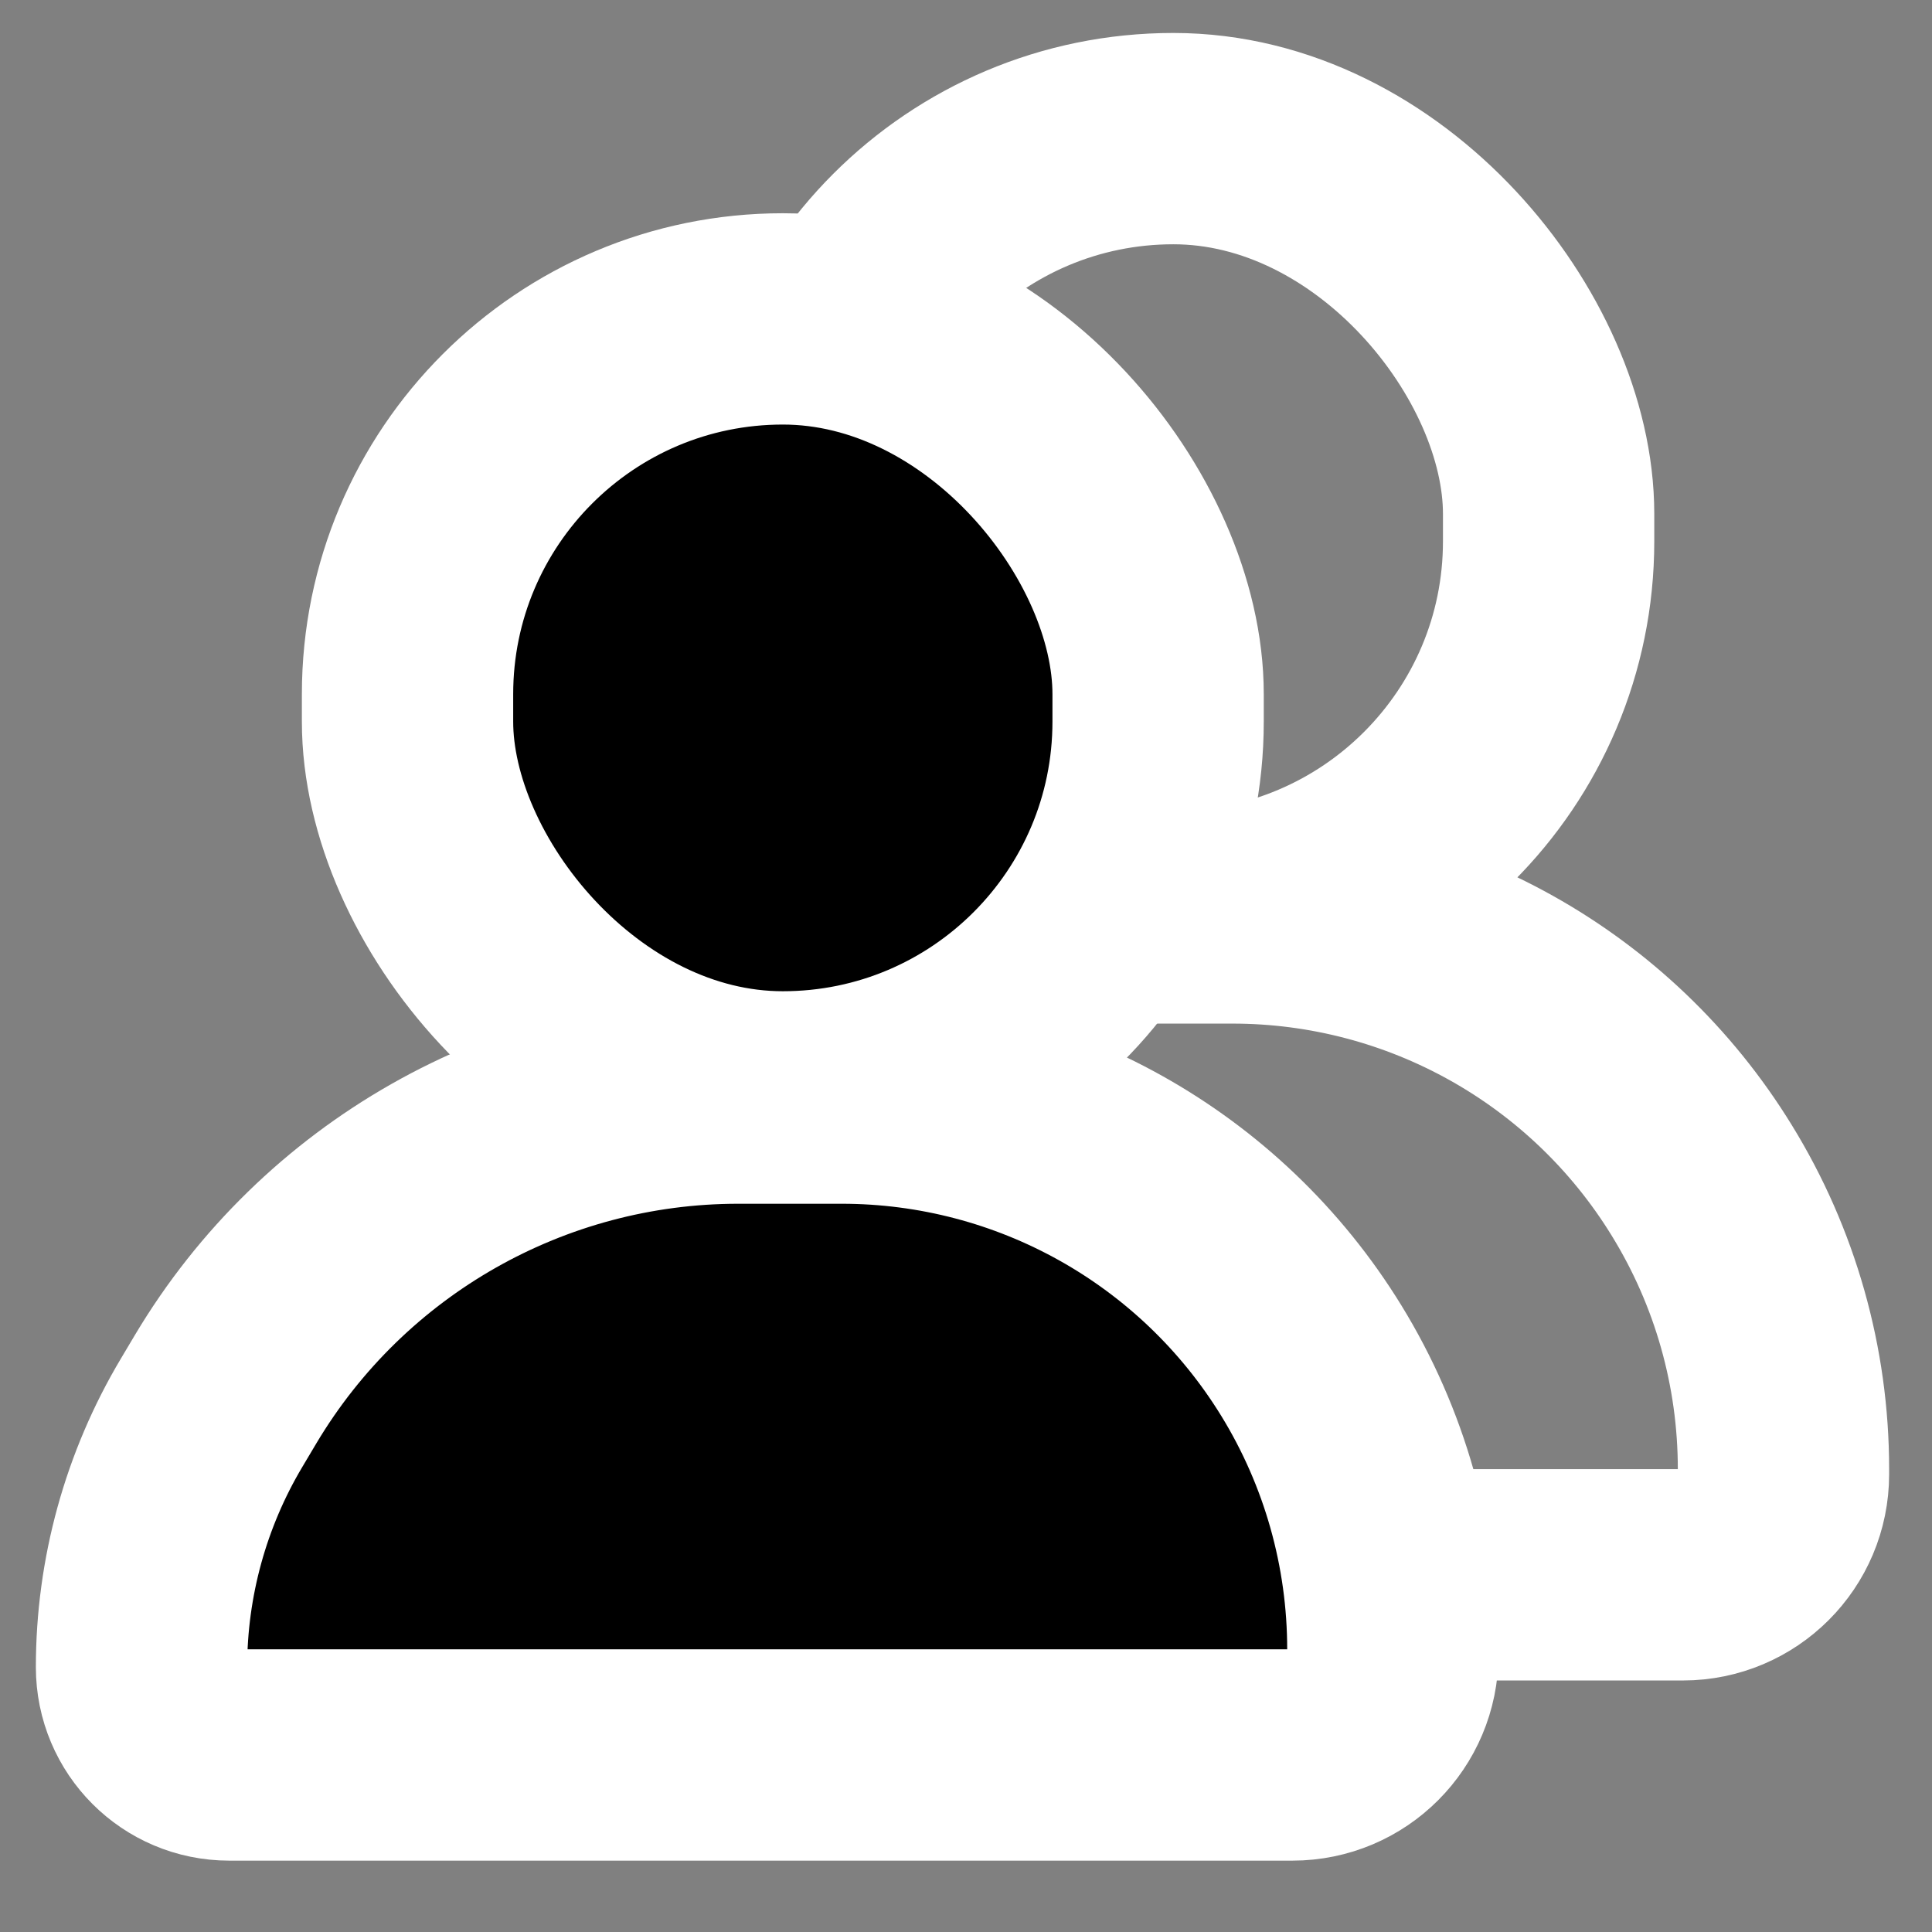
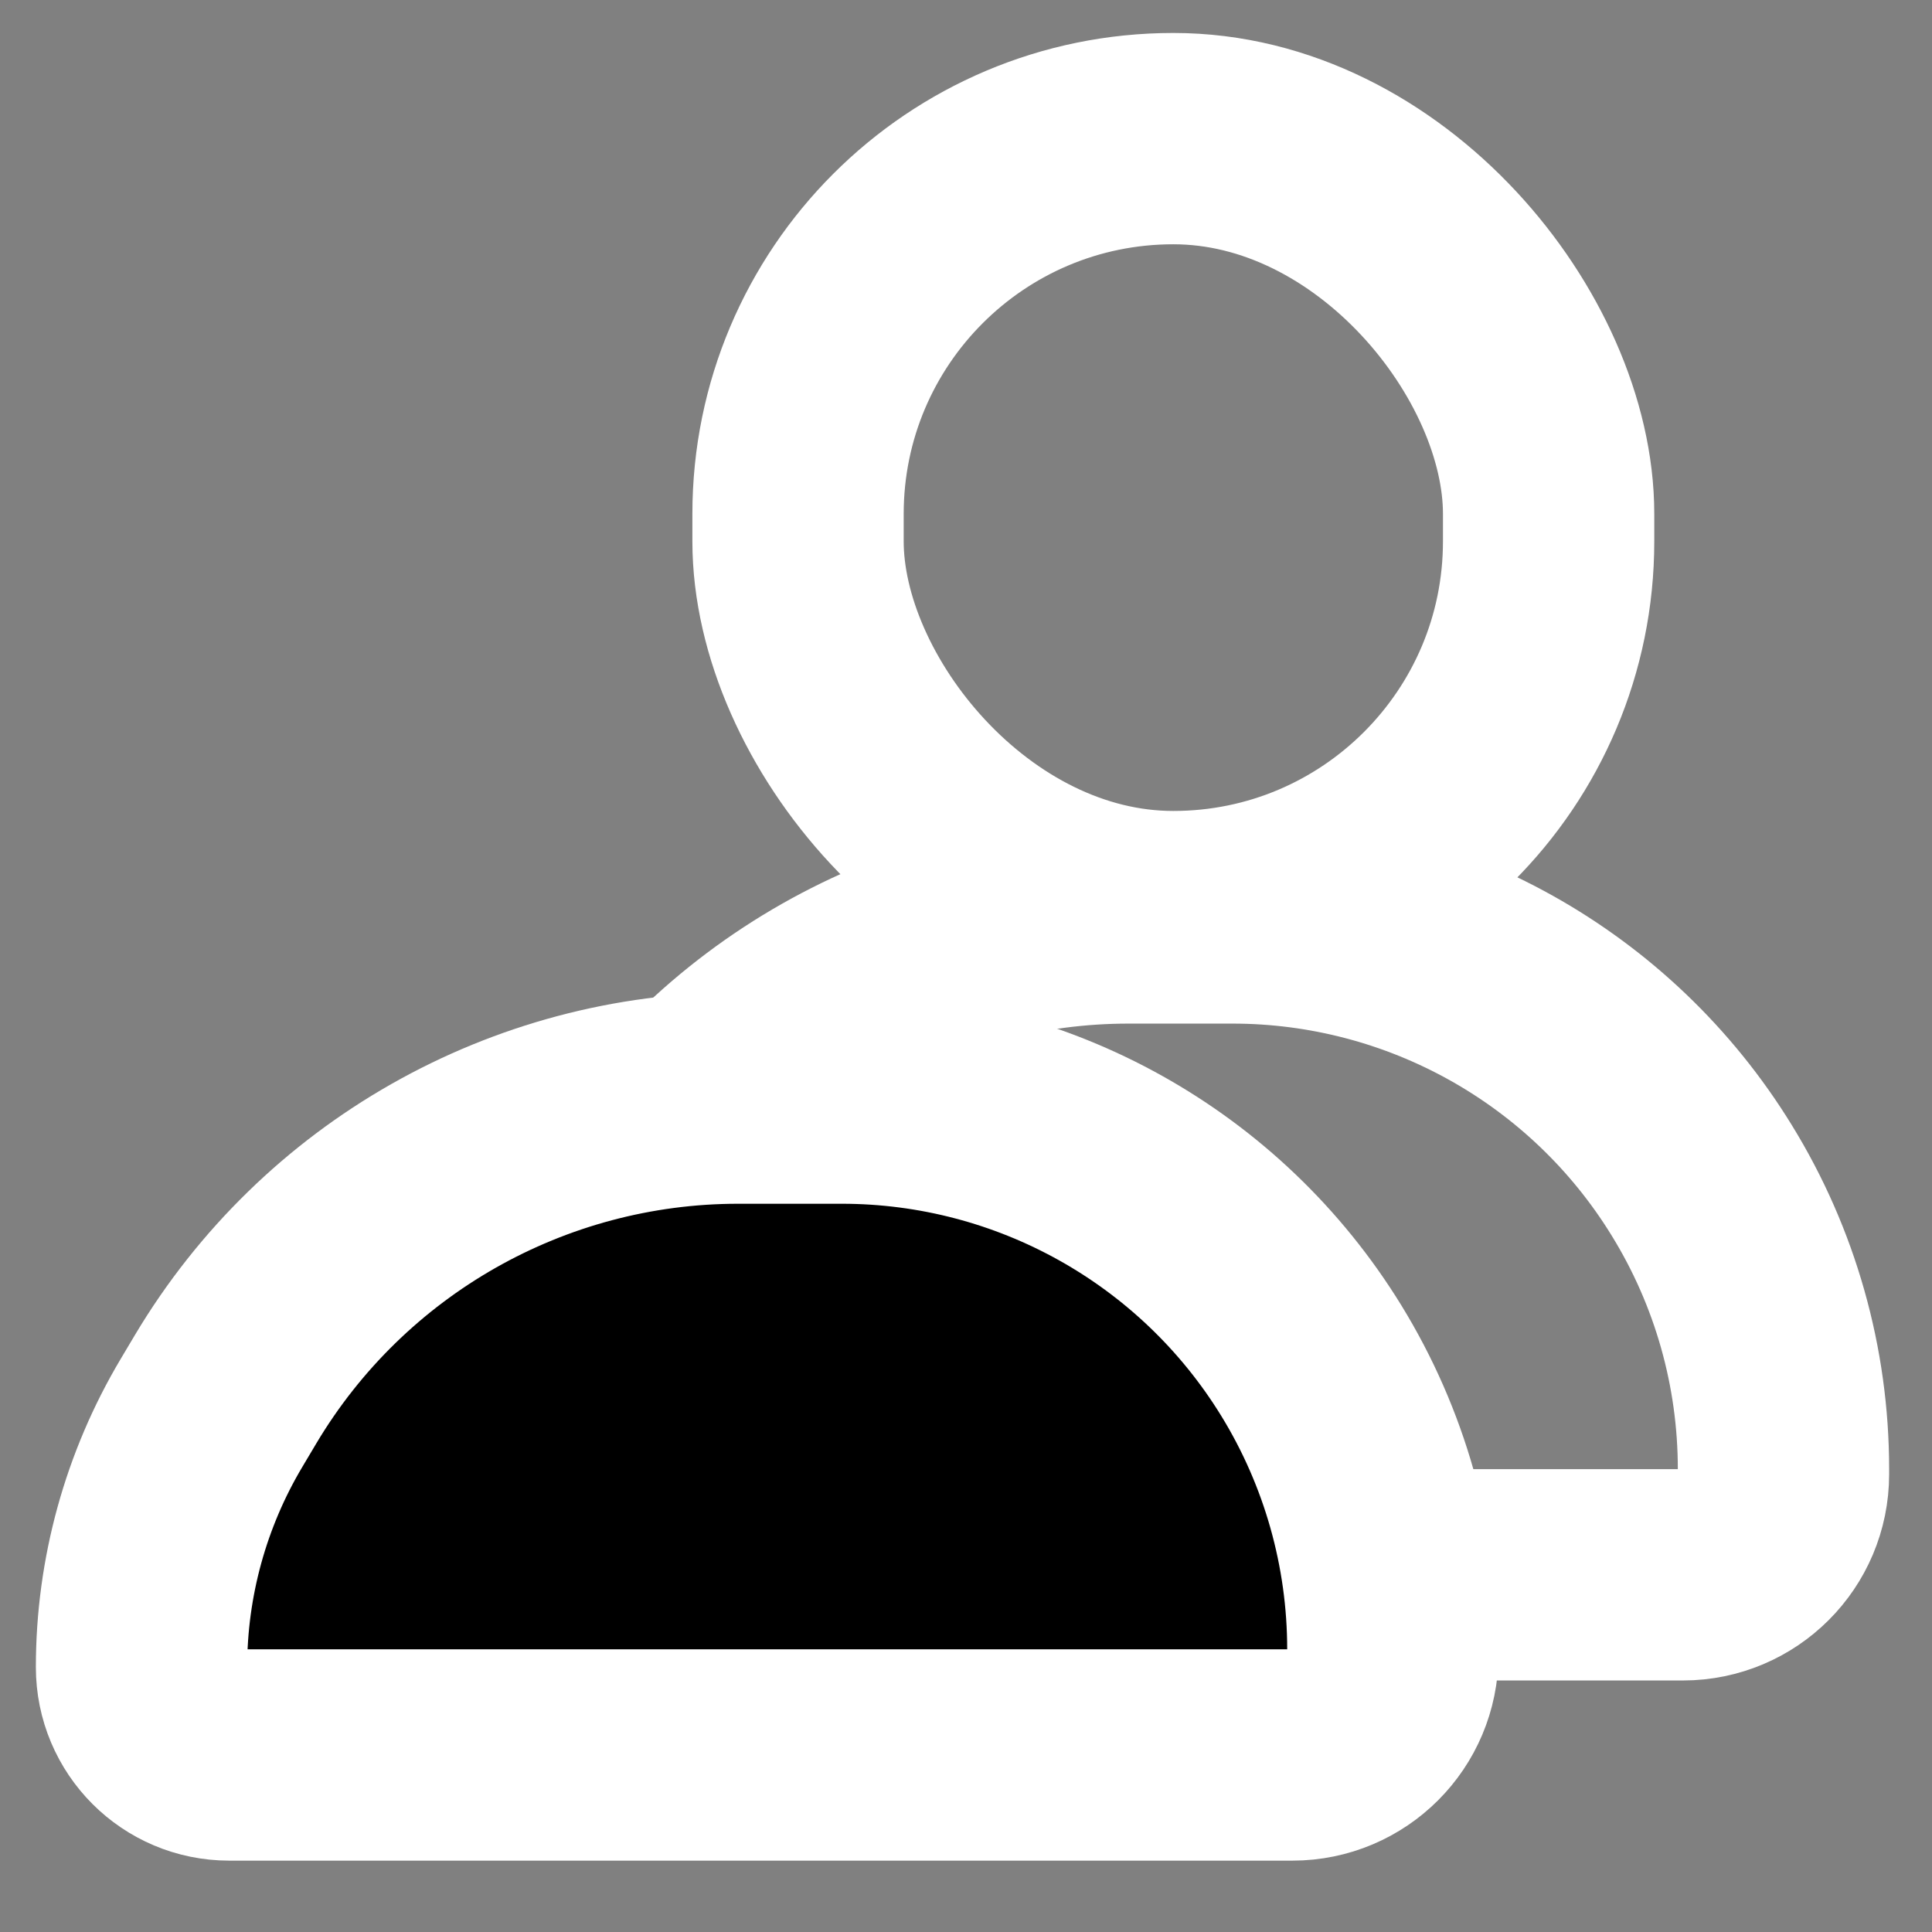
<svg xmlns="http://www.w3.org/2000/svg" width="16" height="16" viewBox="0 0 16 16" fill="none">
  <rect x="0" y="0" width="16" height="16" fill="#808080" stroke="none" />
  <g clip-path="url(#clip0_612_2583)">
    <rect x="6.609" y="1.148" width="6.216" height="6.443" rx="3.108" stroke="white" stroke-width="1.75" />
    <path d="M5.104 10.011C5.995 8.517 7.607 7.602 9.347 7.602H10.206C11.791 7.602 13.263 8.424 14.093 9.775V9.775C14.536 10.494 14.77 11.321 14.77 12.166V12.209C14.77 12.669 14.397 13.042 13.937 13.042H5.133C4.731 13.042 4.406 12.716 4.406 12.315V12.315C4.406 11.573 4.607 10.844 4.987 10.207L5.104 10.011Z" stroke="white" stroke-width="1.75" />
-     <rect x="3.375" y="2.641" width="6.216" height="6.443" rx="3.108" fill="black" stroke="white" stroke-width="1.75" />
    <path d="M1.869 11.504C2.761 10.009 4.373 9.094 6.113 9.094H6.971C8.557 9.094 10.028 9.916 10.859 11.267V11.267C11.301 11.986 11.535 12.814 11.535 13.658V13.701C11.535 14.161 11.163 14.534 10.703 14.534H1.898C1.497 14.534 1.172 14.209 1.172 13.807V13.807C1.172 13.065 1.373 12.336 1.753 11.699L1.869 11.504Z" fill="black" stroke="white" stroke-width="1.75" />
  </g>
  <defs>
    <clipPath id="clip0_612_2583">
      <rect width="16" height="16" fill="white" />
    </clipPath>
  </defs>
</svg>